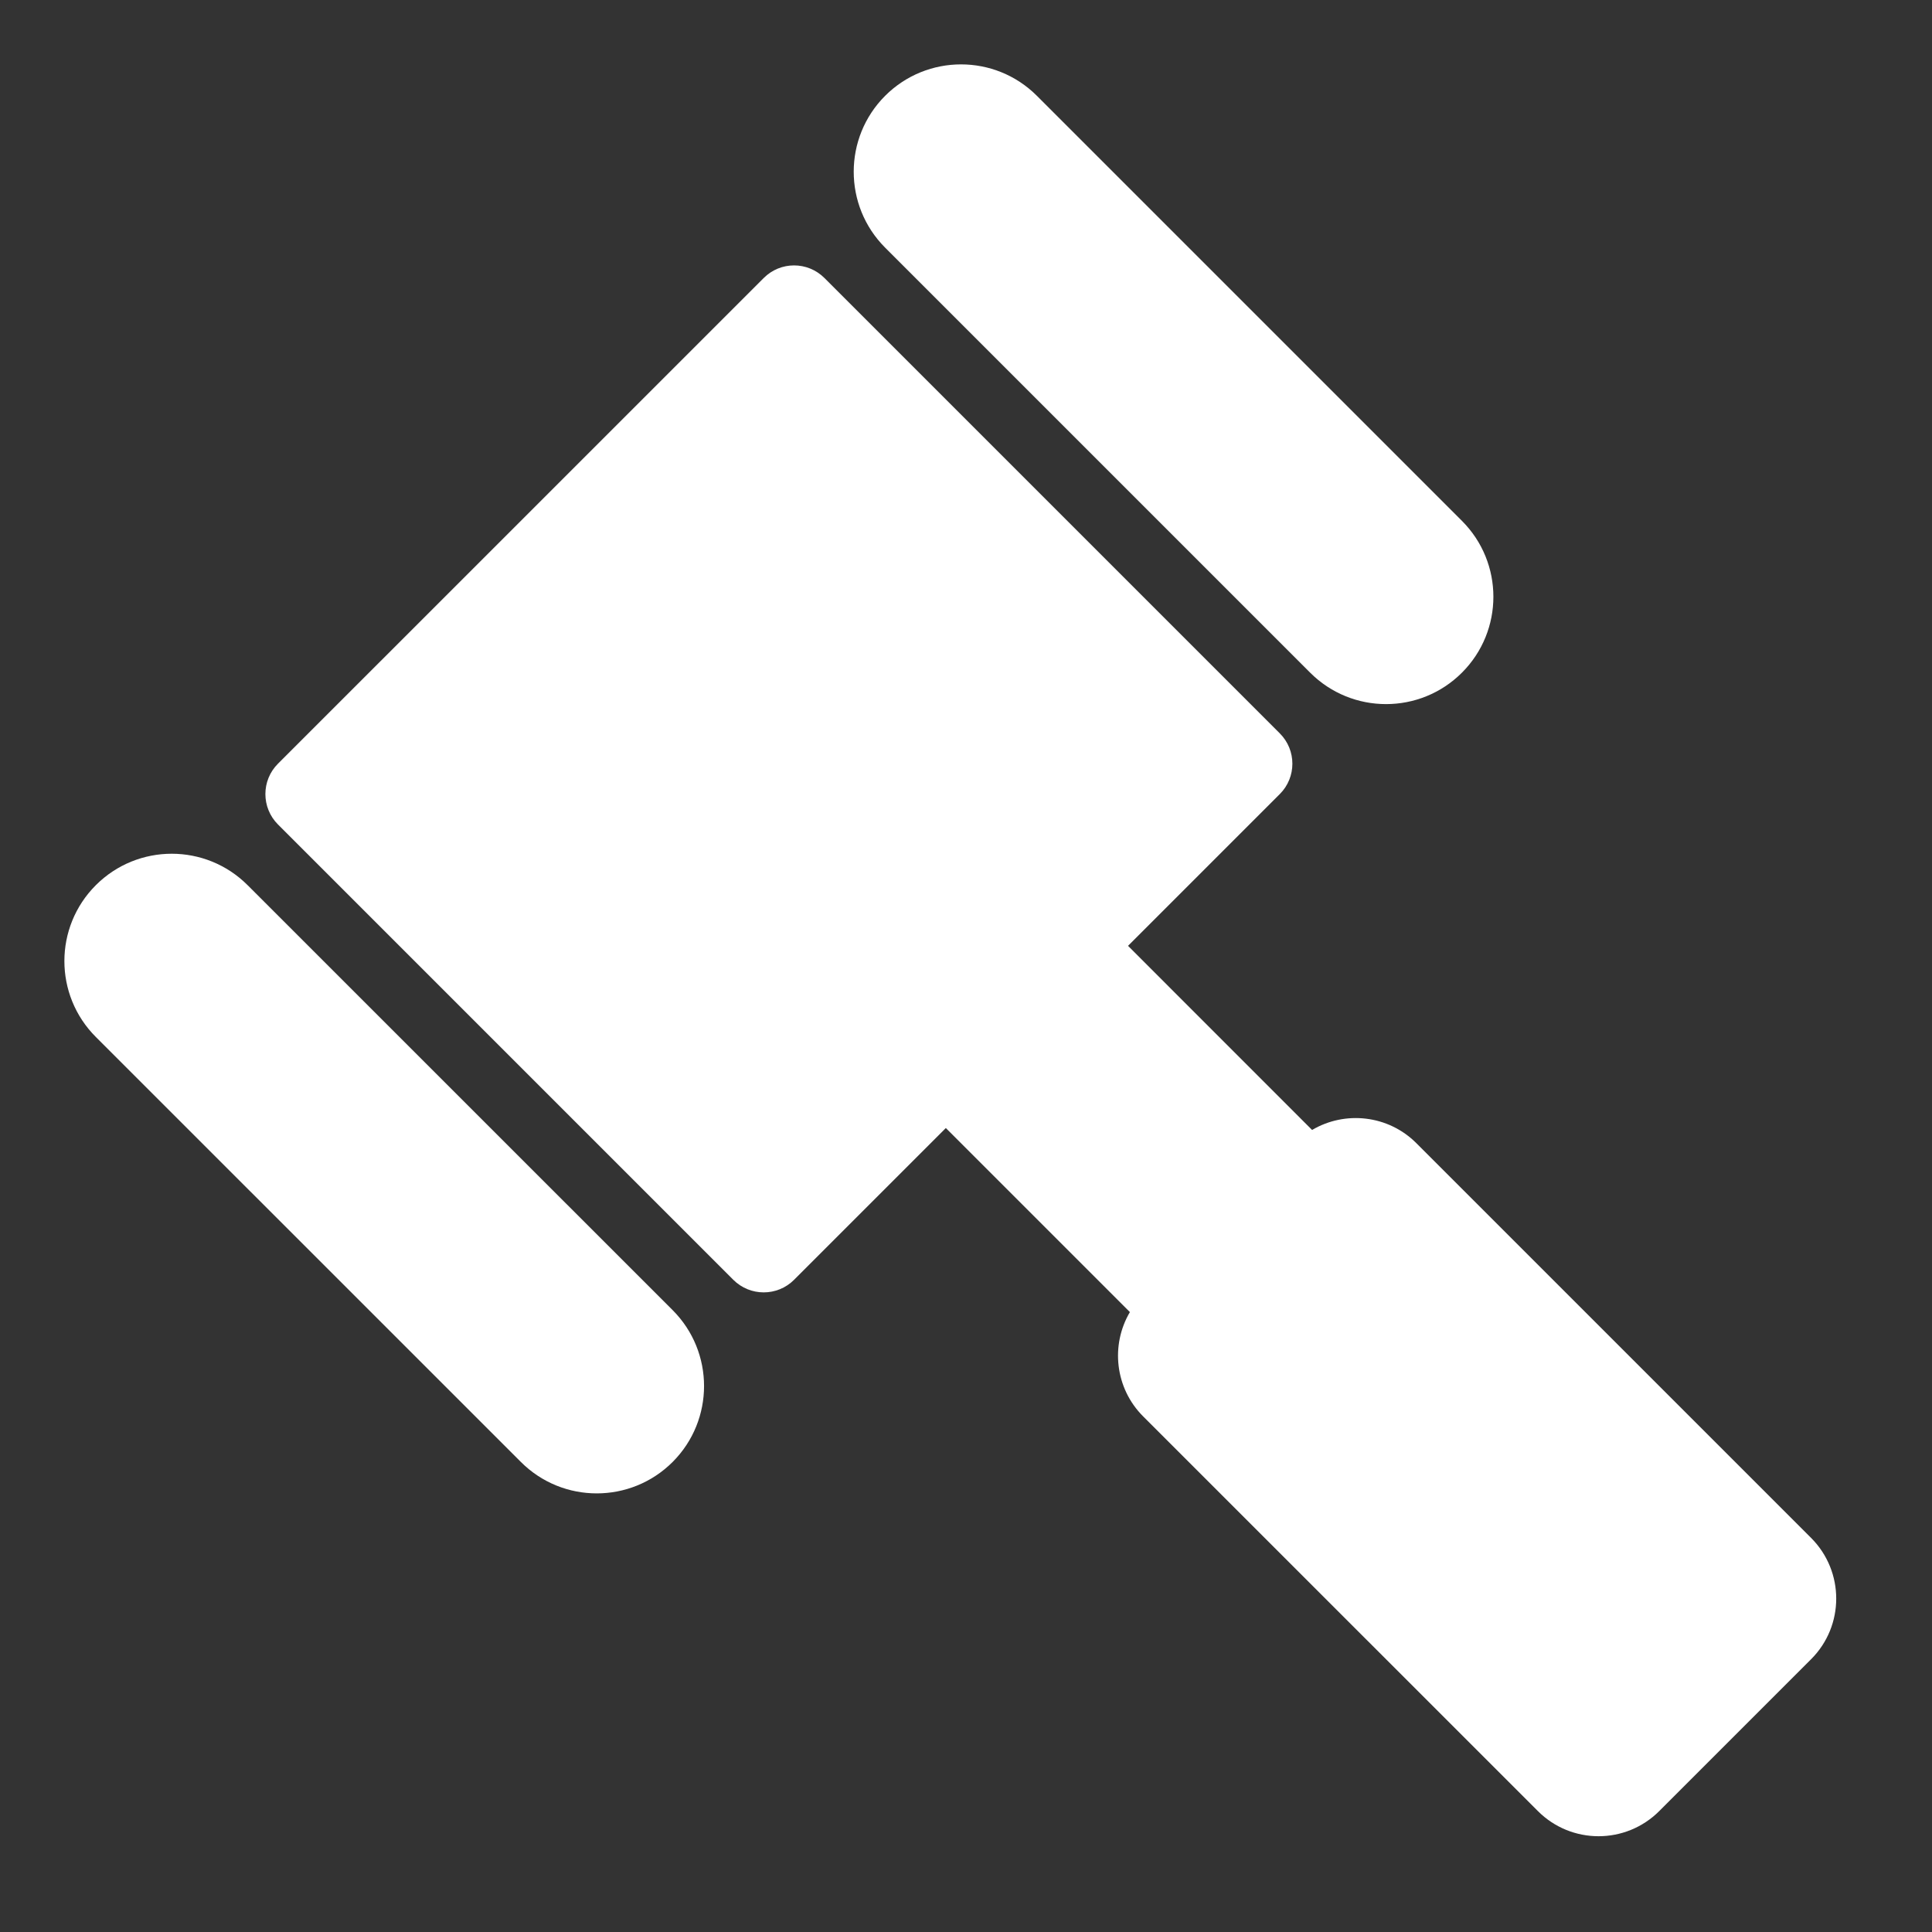
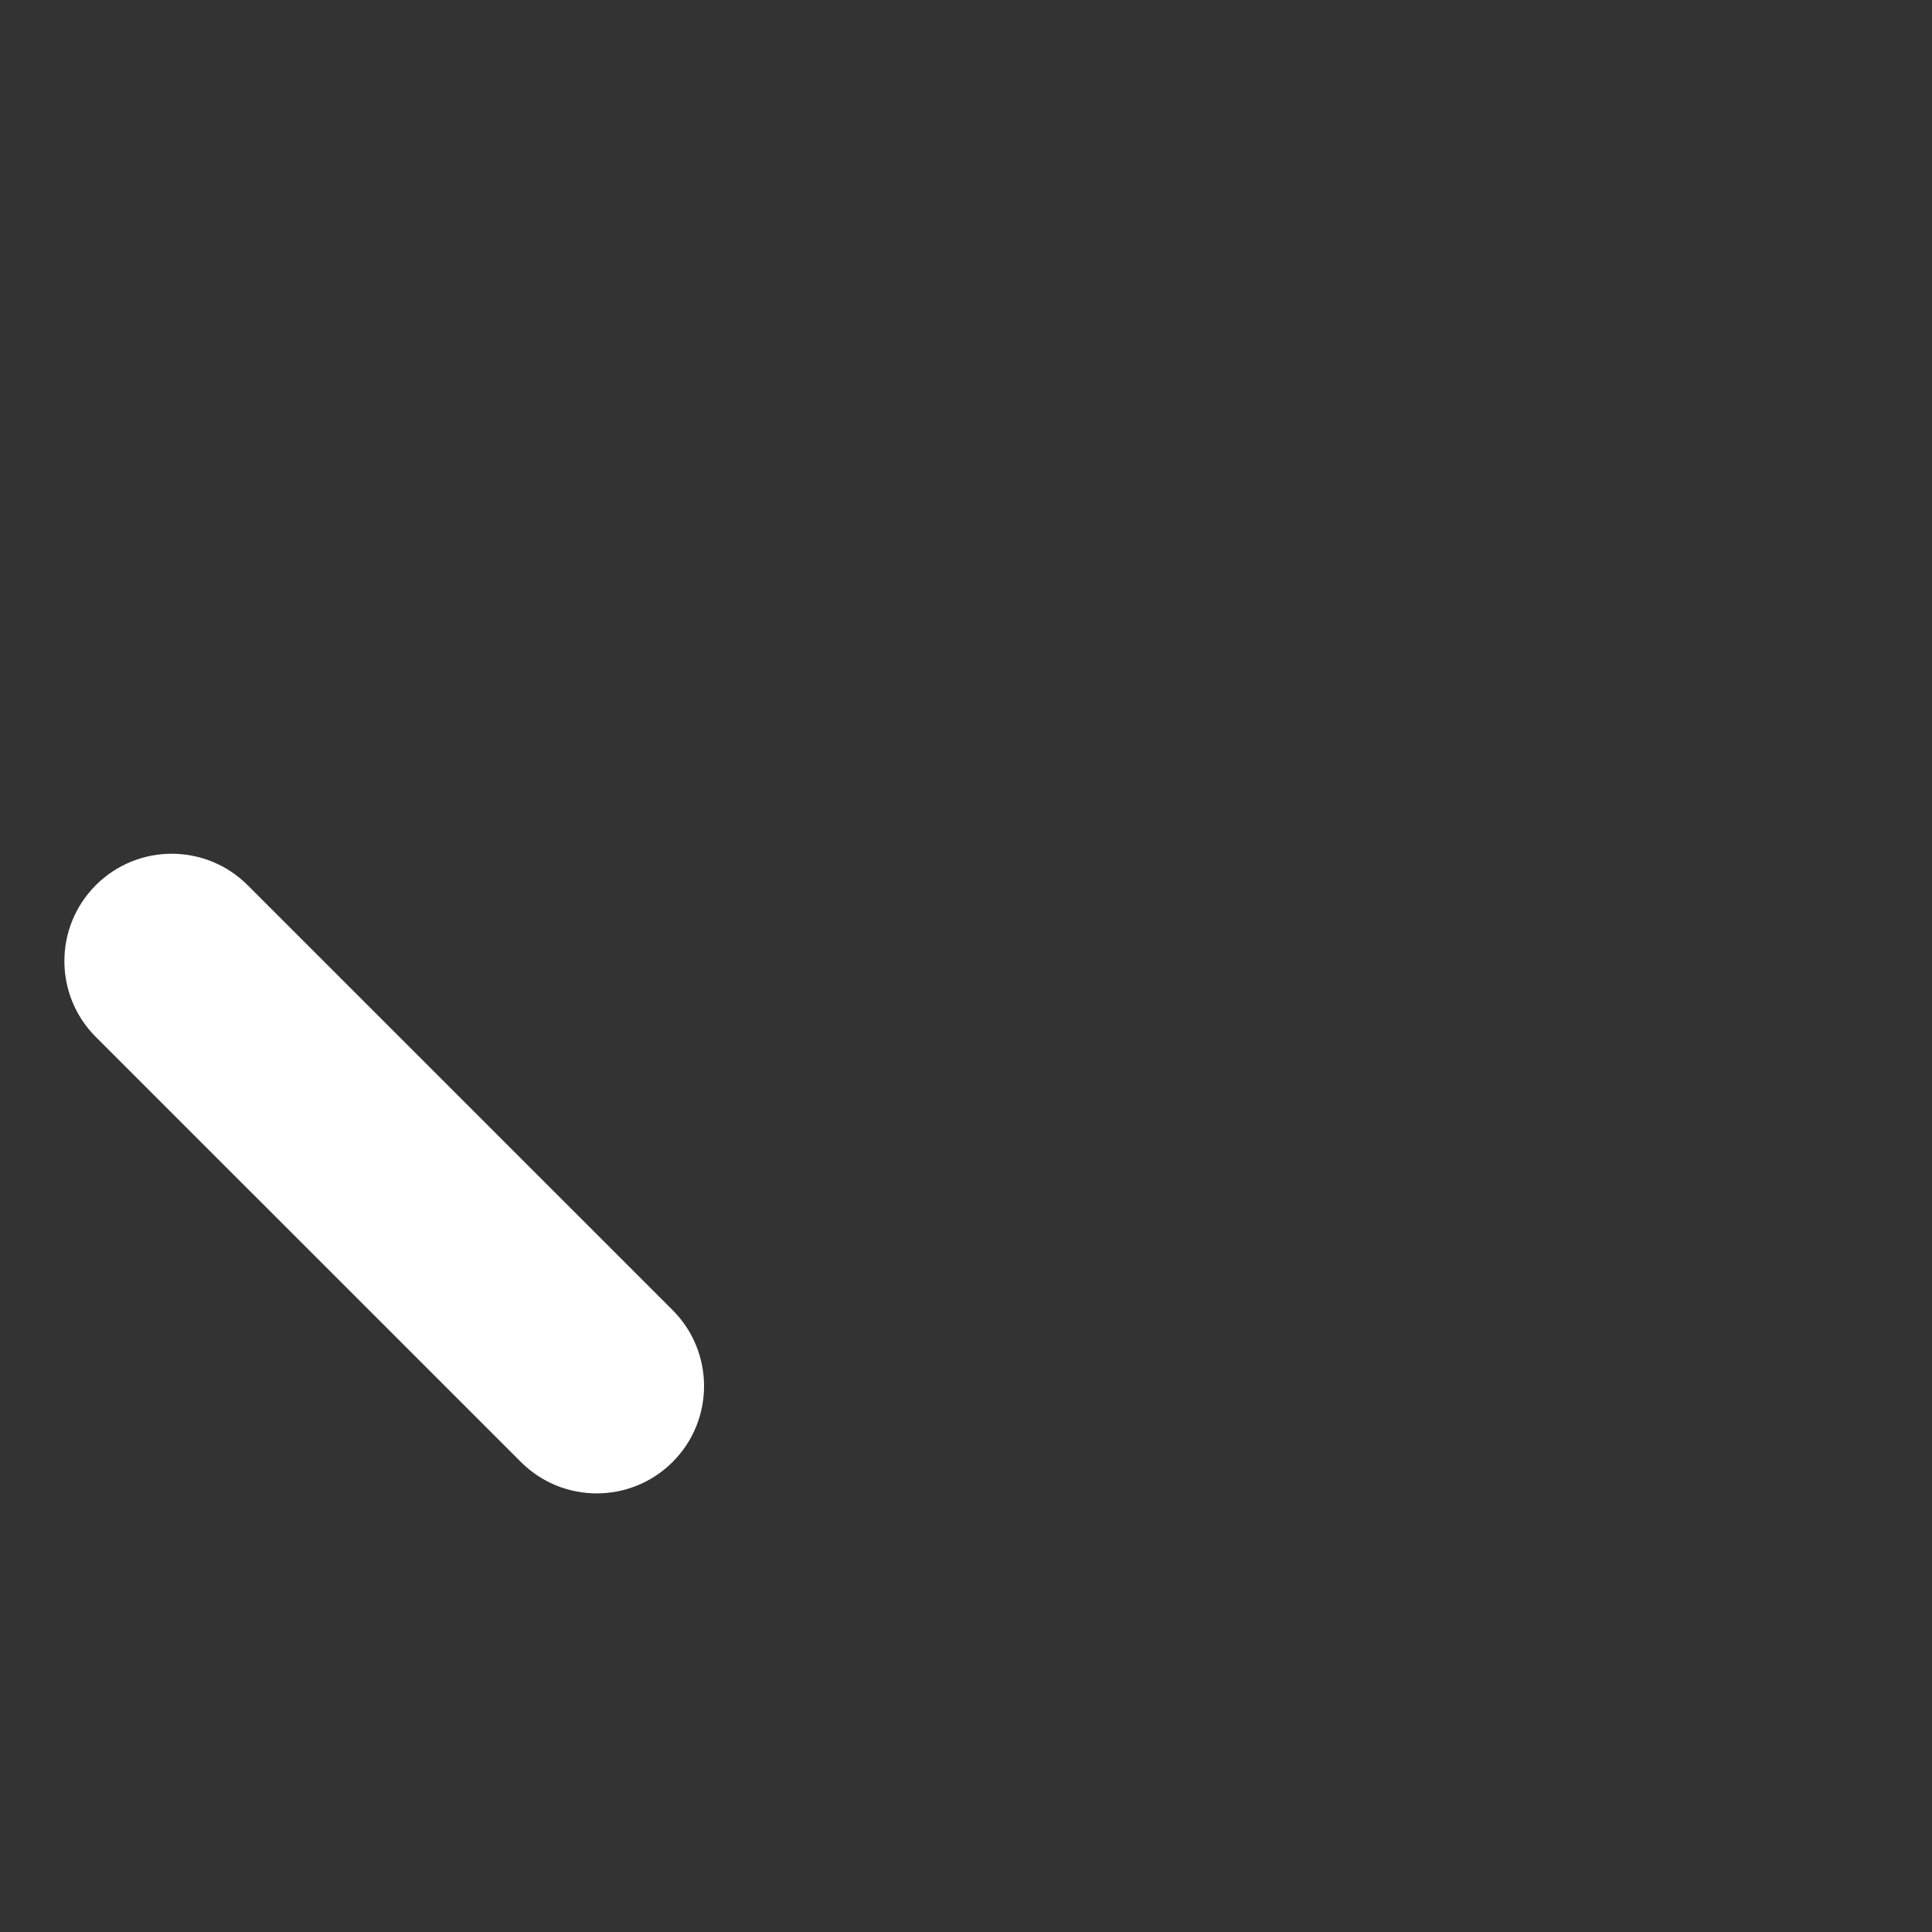
<svg xmlns="http://www.w3.org/2000/svg" fill="none" height="100%" overflow="visible" preserveAspectRatio="none" style="display: block;" viewBox="0 0 30 30" width="100%">
  <rect x="0" y="0" width="30" height="30" fill="#333333" stroke="none" />
  <g id="icon_hammer">
    <g id="Union">
-       <path d="M13.744 1.488C13.094 2.139 13.094 3.194 13.744 3.845L20.344 10.445C20.995 11.096 22.05 11.096 22.701 10.445C23.352 9.794 23.352 8.739 22.701 8.088L16.101 1.488C15.451 0.837 14.395 0.837 13.744 1.488Z" fill="white" style="fill:white;fill-opacity:1;" />
      <path d="M1.488 16.102C0.837 15.451 0.837 14.396 1.488 13.745C2.139 13.094 3.194 13.094 3.845 13.745L10.445 20.344C11.095 20.995 11.095 22.05 10.445 22.701C9.794 23.352 8.738 23.352 8.088 22.701L1.488 16.102Z" fill="white" style="fill:white;fill-opacity:1;" />
-       <path d="M4.316 12.802C4.056 12.541 4.056 12.119 4.316 11.859L11.859 4.317C12.119 4.056 12.541 4.056 12.802 4.317L19.873 11.388C20.133 11.648 20.133 12.07 19.873 12.33L17.516 14.687L20.374 17.546C20.885 17.244 21.555 17.312 21.994 17.752L28.122 23.88C28.643 24.401 28.643 25.245 28.122 25.765L25.765 28.122C25.244 28.643 24.4 28.643 23.88 28.122L17.751 21.994C17.312 21.555 17.243 20.885 17.545 20.374L14.687 17.516L12.33 19.873C12.07 20.133 11.648 20.133 11.387 19.873L4.316 12.802Z" fill="white" style="fill:white;fill-opacity:1;" />
    </g>
  </g>
</svg>